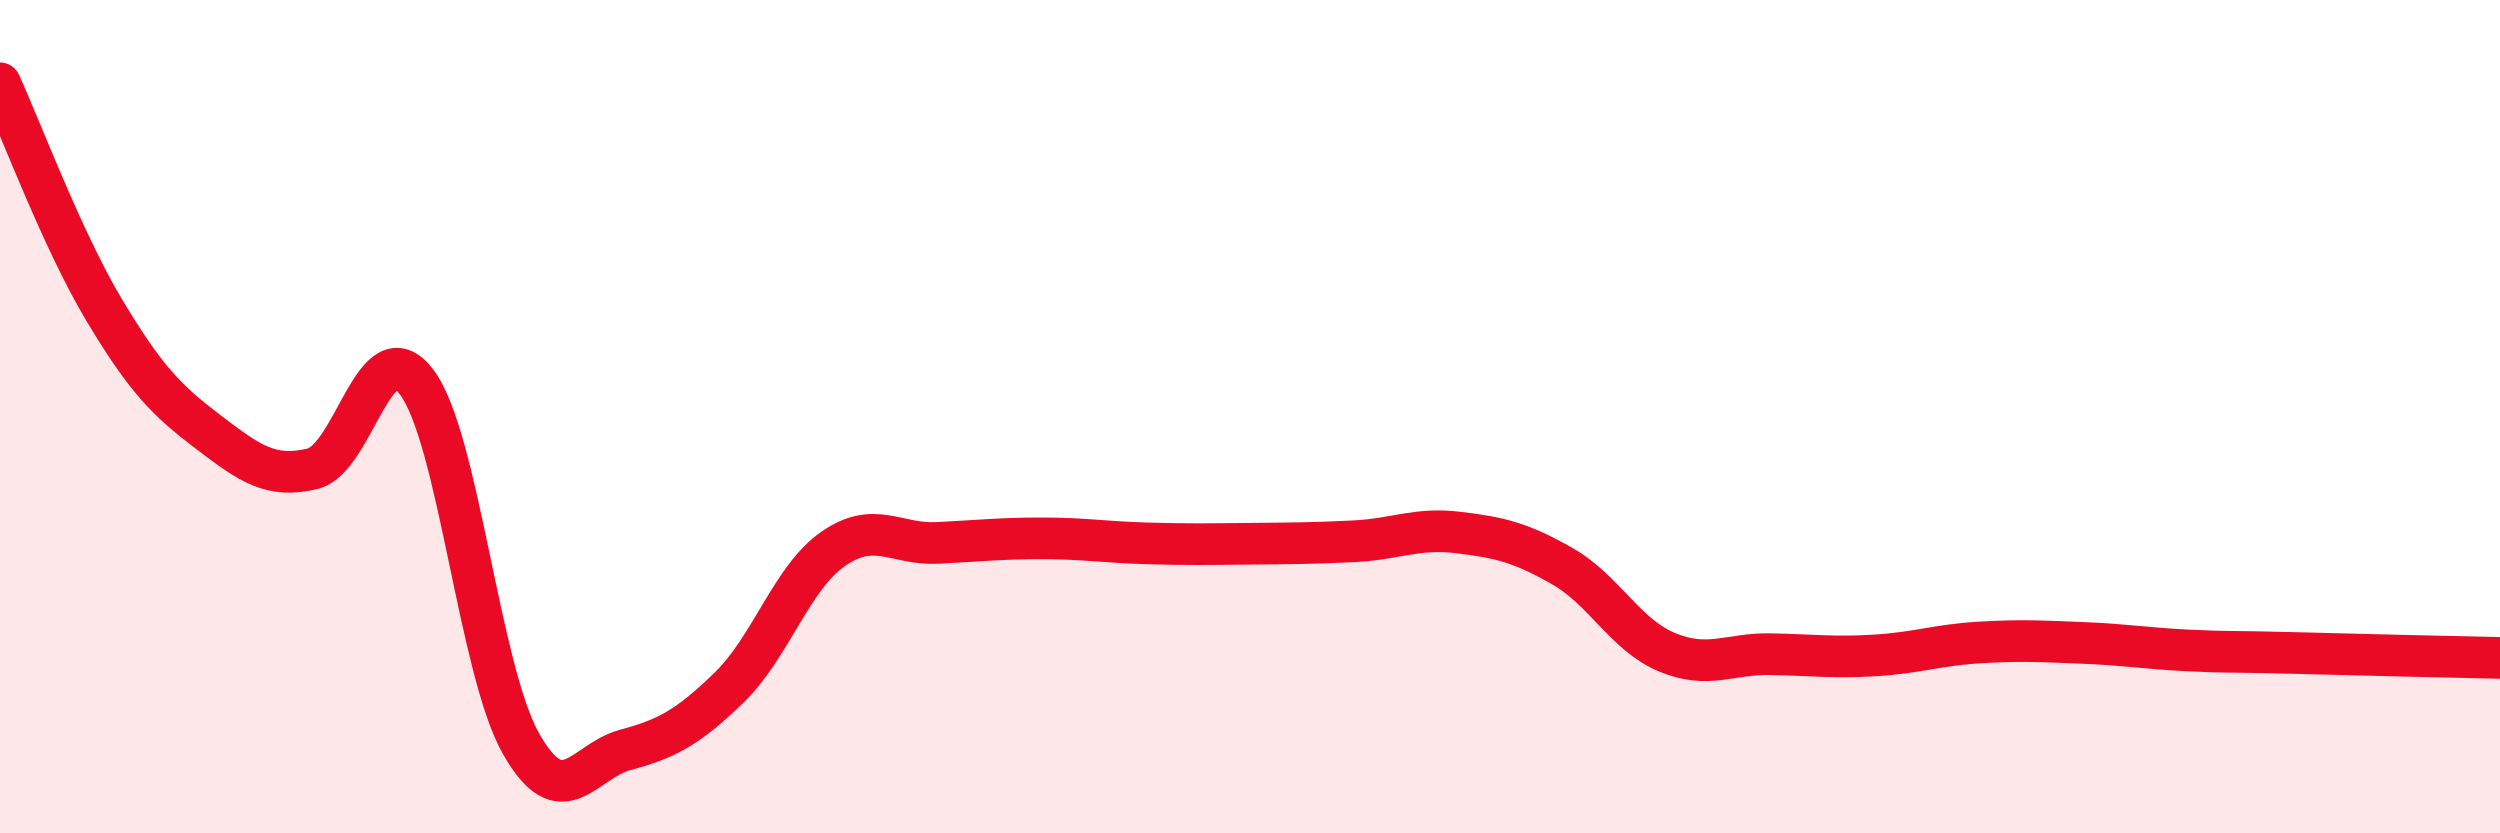
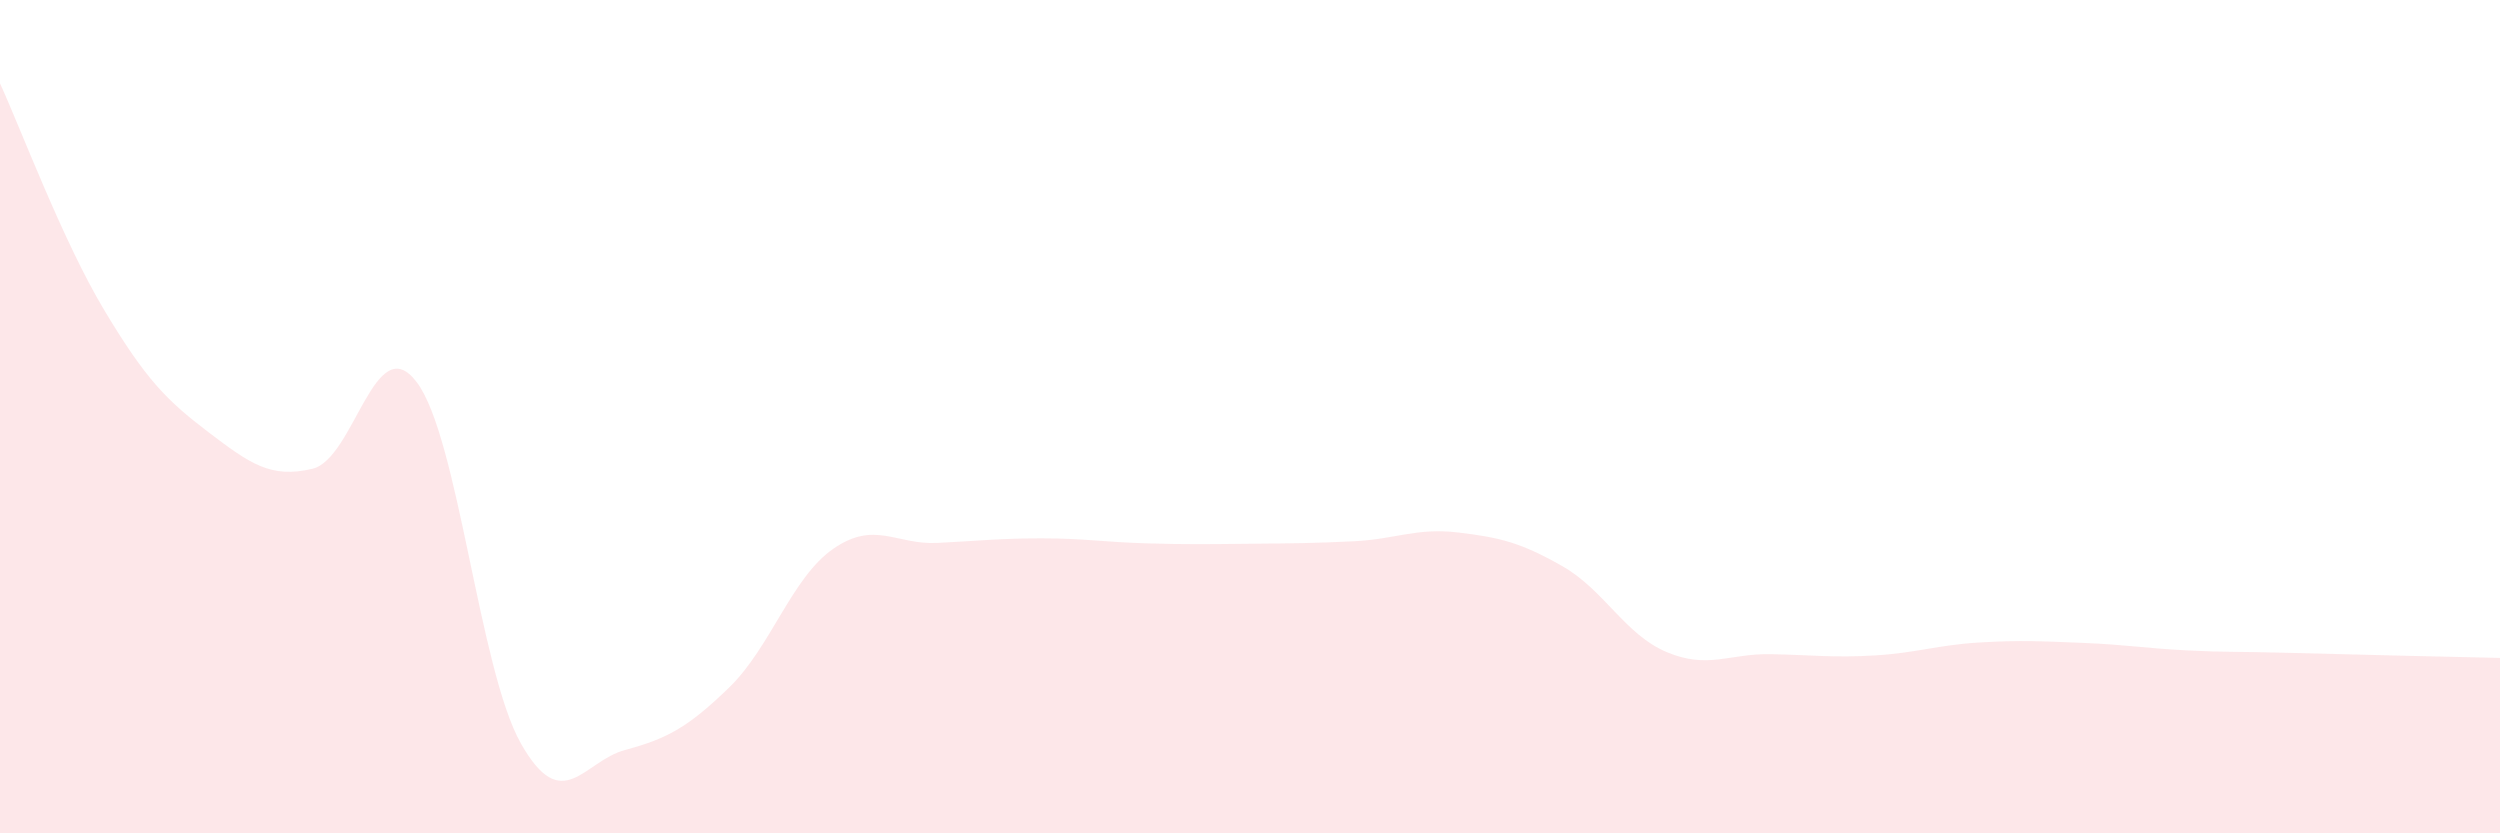
<svg xmlns="http://www.w3.org/2000/svg" width="60" height="20" viewBox="0 0 60 20">
  <path d="M 0,2 C 0.5,3.09 1.5,5.77 2.5,7.44 C 3.5,9.11 4,9.61 5,10.37 C 6,11.13 6.5,11.49 7.5,11.25 C 8.5,11.01 9,7.85 10,9.17 C 11,10.49 11.5,16.07 12.5,17.84 C 13.5,19.61 14,18.27 15,18 C 16,17.73 16.5,17.47 17.5,16.5 C 18.5,15.53 19,13.86 20,13.17 C 21,12.48 21.5,13.08 22.5,13.03 C 23.5,12.98 24,12.92 25,12.92 C 26,12.92 26.5,13.01 27.5,13.04 C 28.5,13.07 29,13.06 30,13.05 C 31,13.04 31.5,13.04 32.5,12.99 C 33.5,12.94 34,12.66 35,12.78 C 36,12.9 36.5,13.02 37.5,13.59 C 38.5,14.16 39,15.23 40,15.65 C 41,16.07 41.5,15.68 42.5,15.7 C 43.5,15.72 44,15.79 45,15.73 C 46,15.67 46.5,15.48 47.5,15.42 C 48.5,15.36 49,15.39 50,15.43 C 51,15.47 51.5,15.56 52.5,15.61 C 53.5,15.66 53.5,15.63 55,15.67 C 56.5,15.71 59,15.77 60,15.79L60 20L0 20Z" fill="#EB0A25" opacity="0.1" stroke-linecap="round" stroke-linejoin="round" />
-   <path d="M 0,2 C 0.5,3.09 1.5,5.77 2.5,7.44 C 3.5,9.11 4,9.61 5,10.37 C 6,11.13 6.5,11.49 7.5,11.25 C 8.5,11.01 9,7.85 10,9.17 C 11,10.49 11.5,16.07 12.5,17.84 C 13.5,19.61 14,18.27 15,18 C 16,17.73 16.5,17.47 17.5,16.5 C 18.5,15.53 19,13.86 20,13.17 C 21,12.48 21.5,13.08 22.5,13.03 C 23.5,12.98 24,12.92 25,12.92 C 26,12.92 26.5,13.01 27.5,13.04 C 28.5,13.07 29,13.06 30,13.05 C 31,13.04 31.5,13.04 32.5,12.99 C 33.5,12.94 34,12.66 35,12.78 C 36,12.9 36.5,13.02 37.5,13.59 C 38.5,14.16 39,15.23 40,15.65 C 41,16.07 41.5,15.68 42.5,15.7 C 43.5,15.72 44,15.79 45,15.73 C 46,15.67 46.5,15.48 47.5,15.42 C 48.5,15.36 49,15.39 50,15.43 C 51,15.47 51.5,15.56 52.5,15.61 C 53.5,15.66 53.5,15.63 55,15.67 C 56.5,15.71 59,15.77 60,15.79" stroke="#EB0A25" stroke-width="1" fill="none" stroke-linecap="round" stroke-linejoin="round" />
</svg>